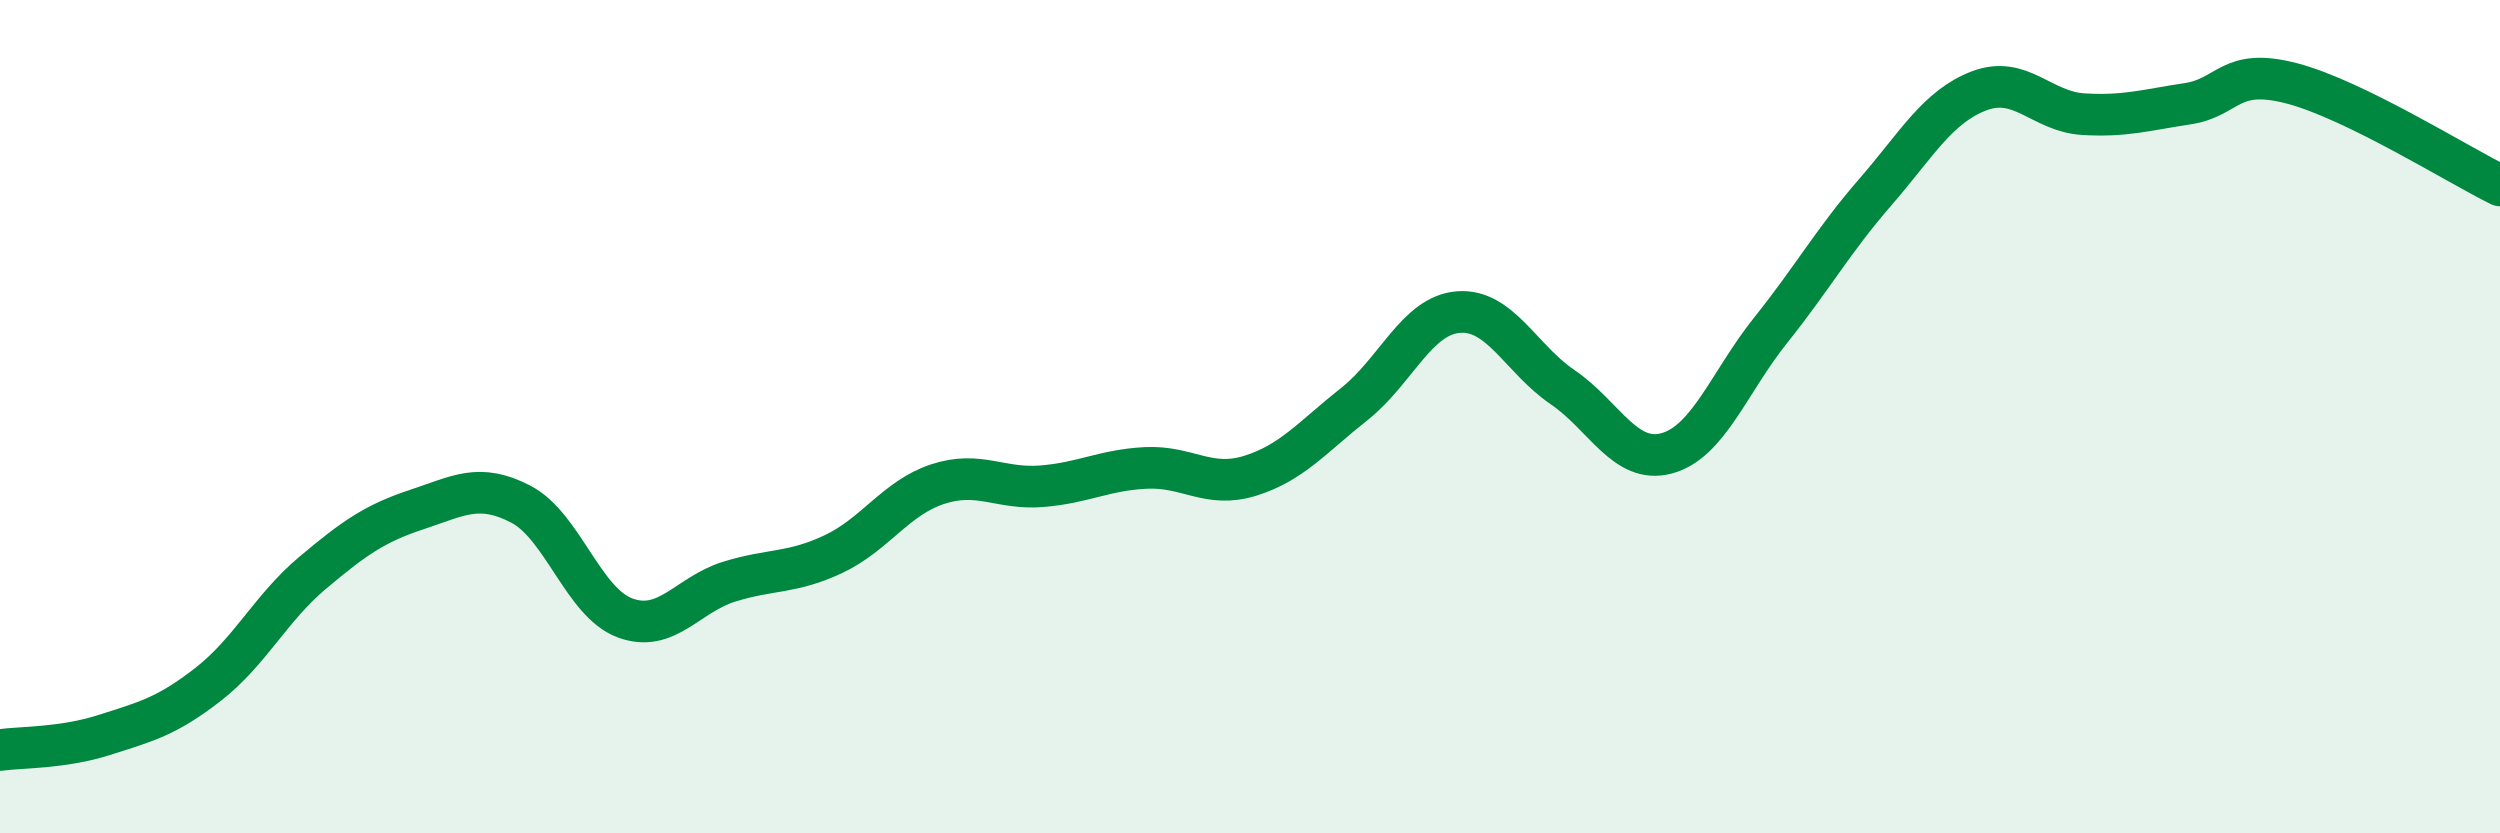
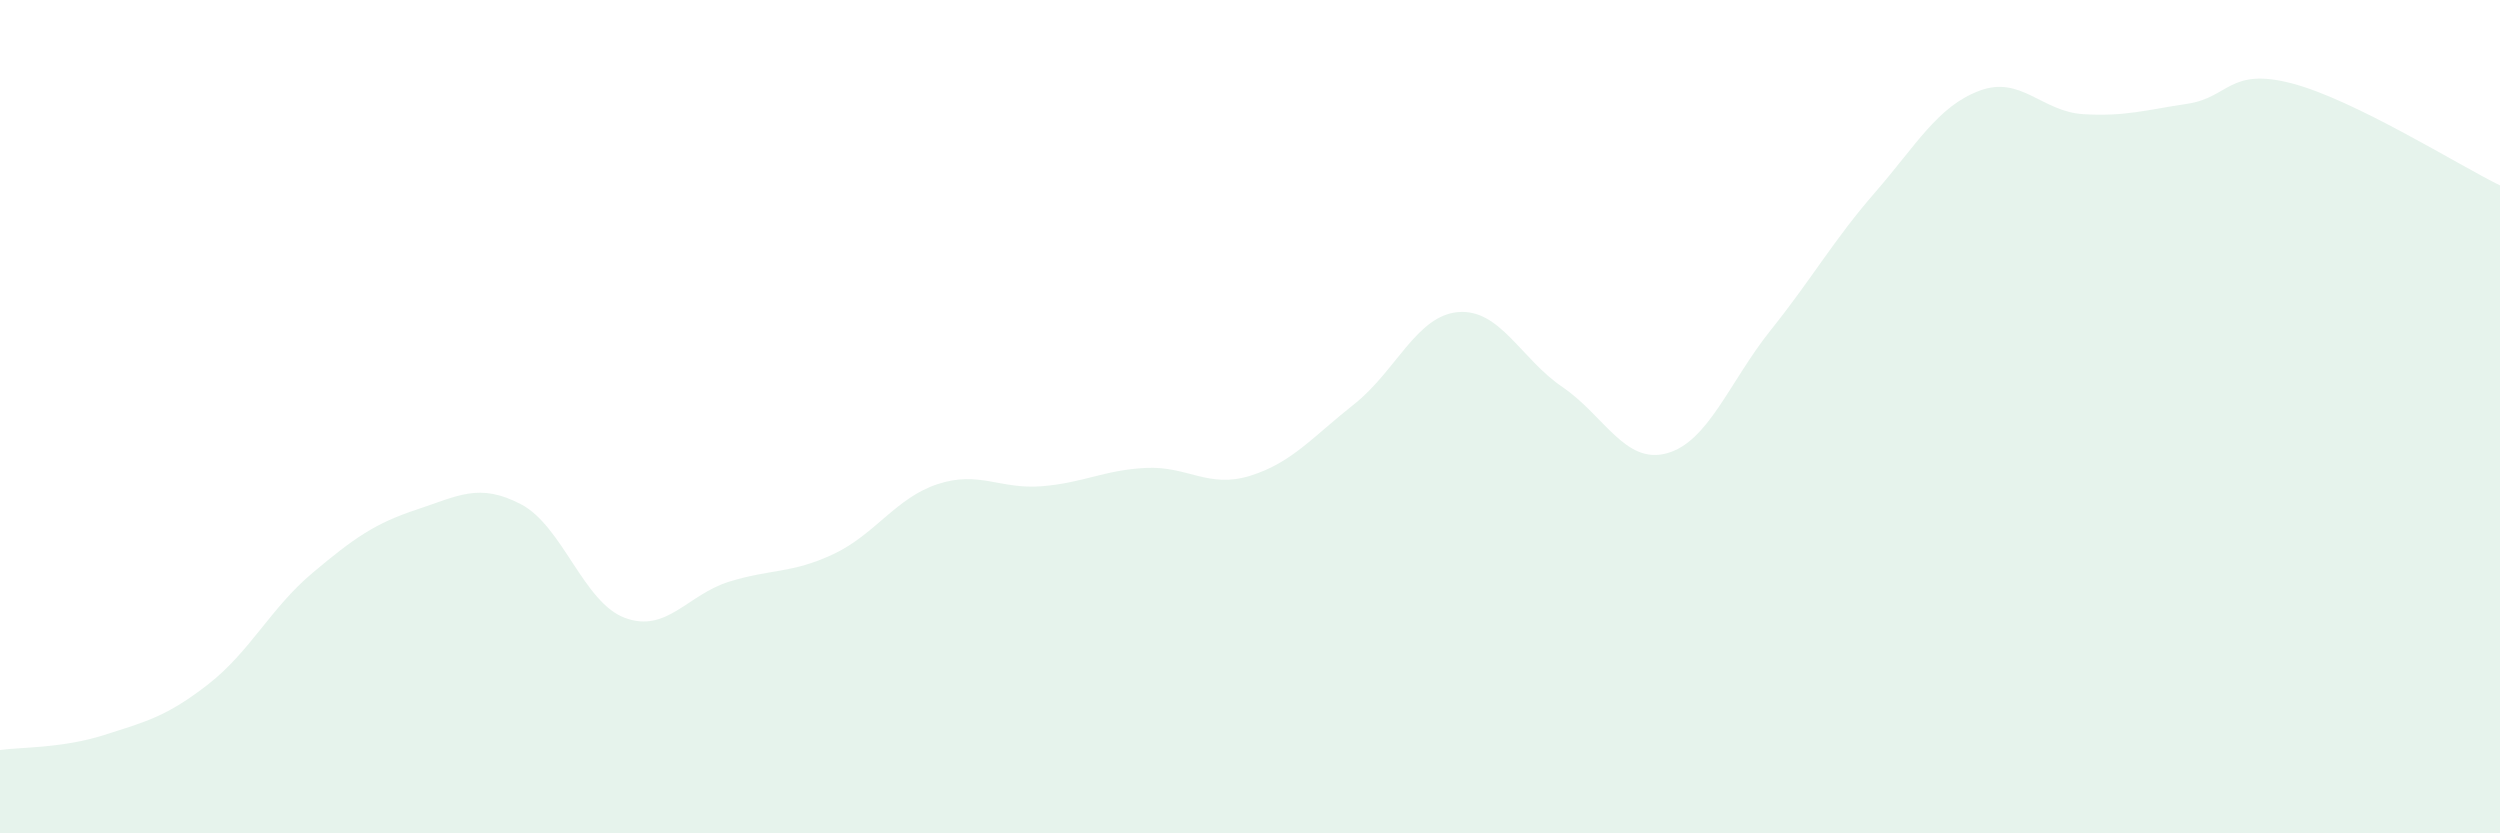
<svg xmlns="http://www.w3.org/2000/svg" width="60" height="20" viewBox="0 0 60 20">
  <path d="M 0,18 C 0.5,17.93 1.5,17.96 2.5,17.64 C 3.5,17.32 4,17.2 5,16.42 C 6,15.64 6.5,14.59 7.5,13.75 C 8.5,12.91 9,12.56 10,12.23 C 11,11.9 11.5,11.58 12.5,12.1 C 13.5,12.62 14,14.46 15,14.83 C 16,15.2 16.5,14.27 17.5,13.96 C 18.5,13.65 19,13.77 20,13.3 C 21,12.83 21.5,11.95 22.5,11.62 C 23.5,11.29 24,11.75 25,11.67 C 26,11.59 26.5,11.28 27.5,11.23 C 28.5,11.18 29,11.73 30,11.42 C 31,11.11 31.5,10.49 32.5,9.7 C 33.5,8.91 34,7.57 35,7.49 C 36,7.41 36.5,8.61 37.5,9.29 C 38.5,9.97 39,11.15 40,10.88 C 41,10.61 41.5,9.17 42.5,7.92 C 43.5,6.67 44,5.77 45,4.62 C 46,3.47 46.5,2.56 47.5,2.18 C 48.5,1.8 49,2.68 50,2.74 C 51,2.8 51.5,2.64 52.5,2.49 C 53.5,2.34 53.5,1.61 55,2 C 56.5,2.39 59,3.96 60,4.45L60 20L0 20Z" fill="#008740" opacity="0.1" stroke-linecap="round" stroke-linejoin="round" />
-   <path d="M 0,18 C 0.5,17.93 1.5,17.96 2.5,17.64 C 3.5,17.32 4,17.2 5,16.42 C 6,15.64 6.5,14.59 7.5,13.75 C 8.5,12.91 9,12.56 10,12.23 C 11,11.9 11.5,11.58 12.5,12.1 C 13.5,12.62 14,14.46 15,14.83 C 16,15.2 16.5,14.27 17.5,13.96 C 18.5,13.65 19,13.77 20,13.3 C 21,12.83 21.5,11.95 22.5,11.62 C 23.5,11.29 24,11.75 25,11.67 C 26,11.59 26.5,11.28 27.5,11.23 C 28.5,11.18 29,11.73 30,11.42 C 31,11.11 31.5,10.49 32.5,9.7 C 33.5,8.91 34,7.57 35,7.49 C 36,7.41 36.5,8.61 37.5,9.29 C 38.5,9.97 39,11.15 40,10.88 C 41,10.61 41.5,9.17 42.5,7.92 C 43.5,6.67 44,5.77 45,4.62 C 46,3.47 46.5,2.56 47.5,2.18 C 48.5,1.8 49,2.68 50,2.74 C 51,2.8 51.5,2.64 52.5,2.49 C 53.5,2.34 53.5,1.61 55,2 C 56.5,2.39 59,3.96 60,4.45" stroke="#008740" stroke-width="1" fill="none" stroke-linecap="round" stroke-linejoin="round" />
</svg>